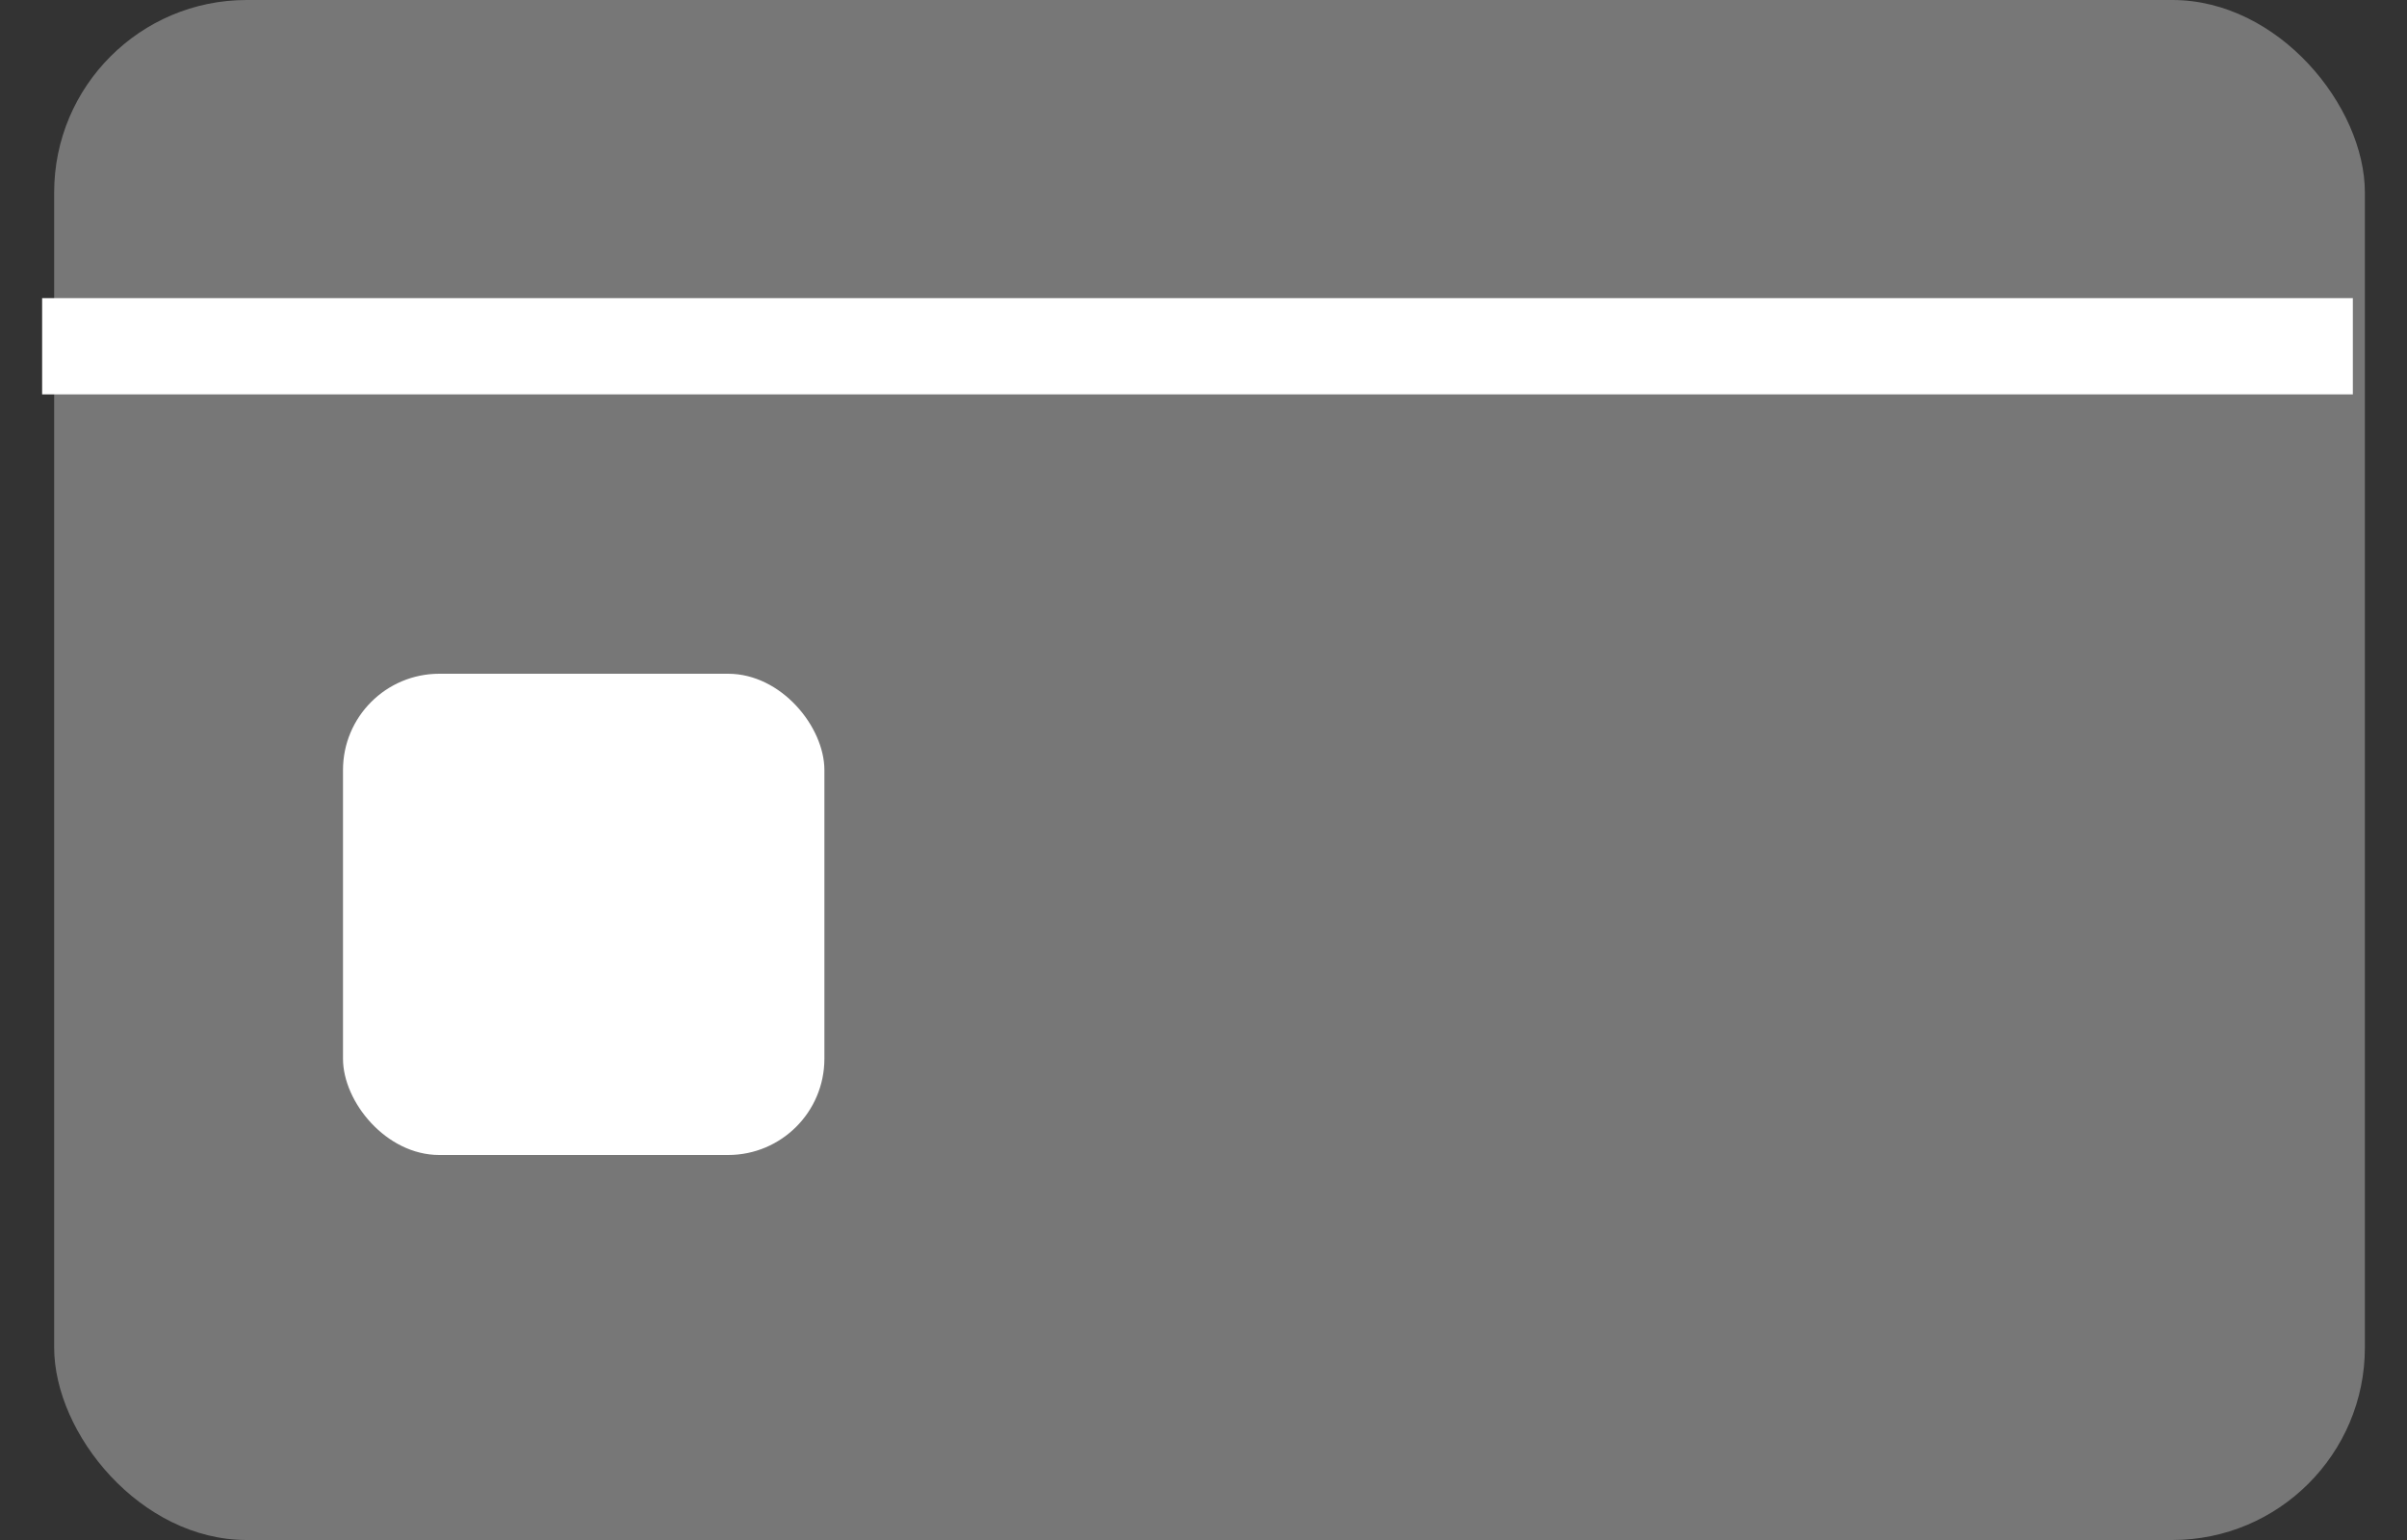
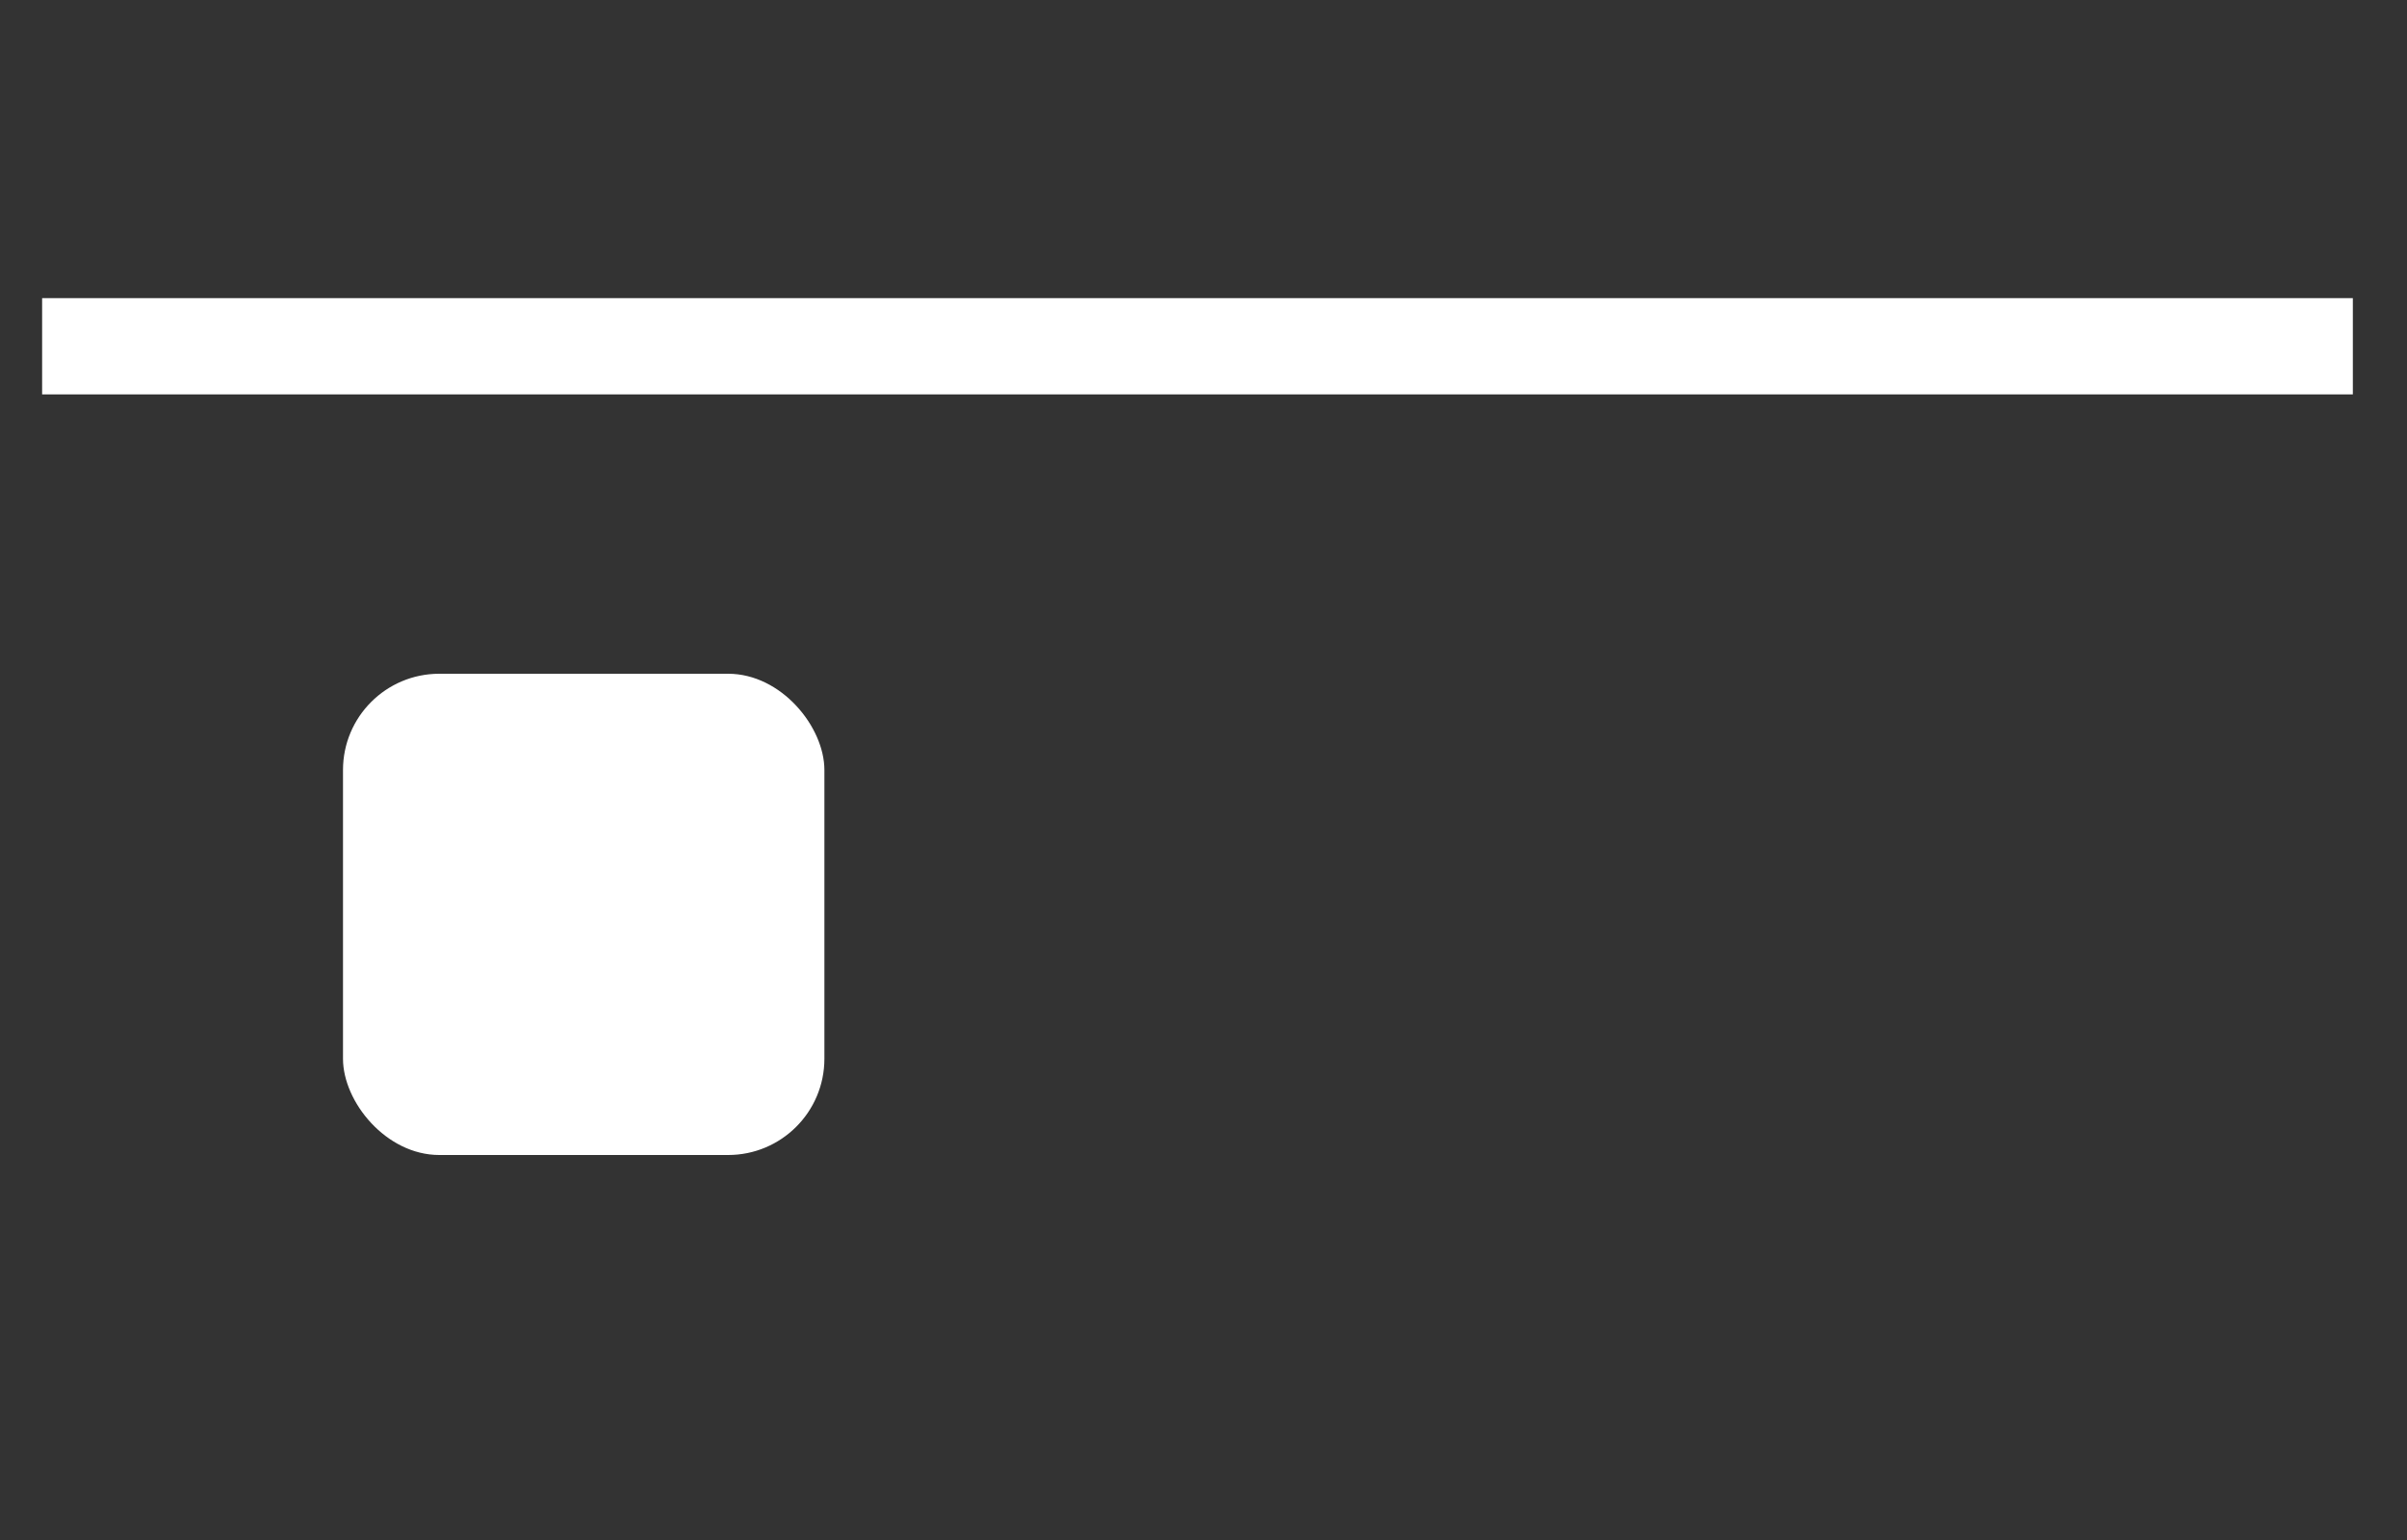
<svg xmlns="http://www.w3.org/2000/svg" width="50" height="32" viewBox="0 0 50 32" fill="none">
  <rect x="0" y="0" width="50" height="32" fill="#333333" stroke="none" />
-   <rect x="1.125" width="48" height="32" rx="4" fill="#777777" />
  <rect x="7.125" y="14" width="10" height="10" rx="2" fill="white" />
  <rect x="0.875" y="6.195" width="48" height="2" fill="white" />
</svg>